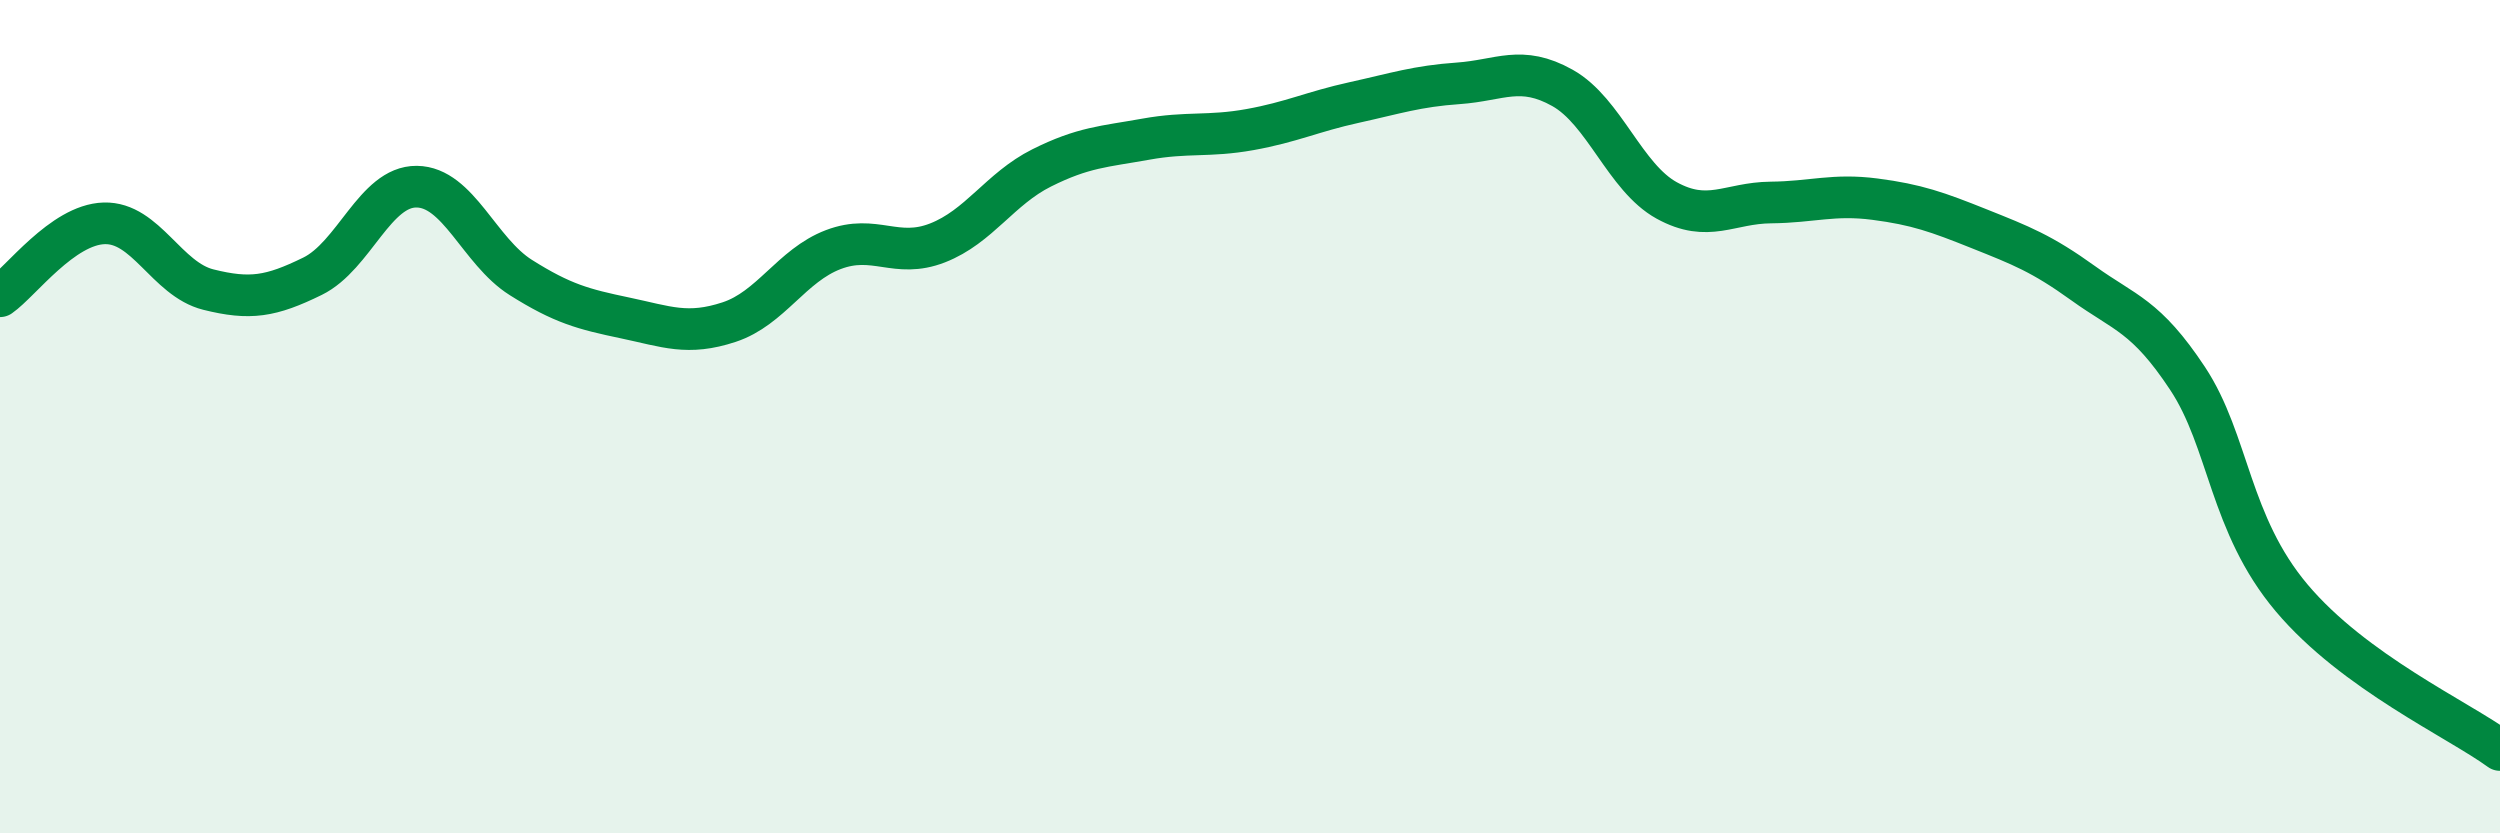
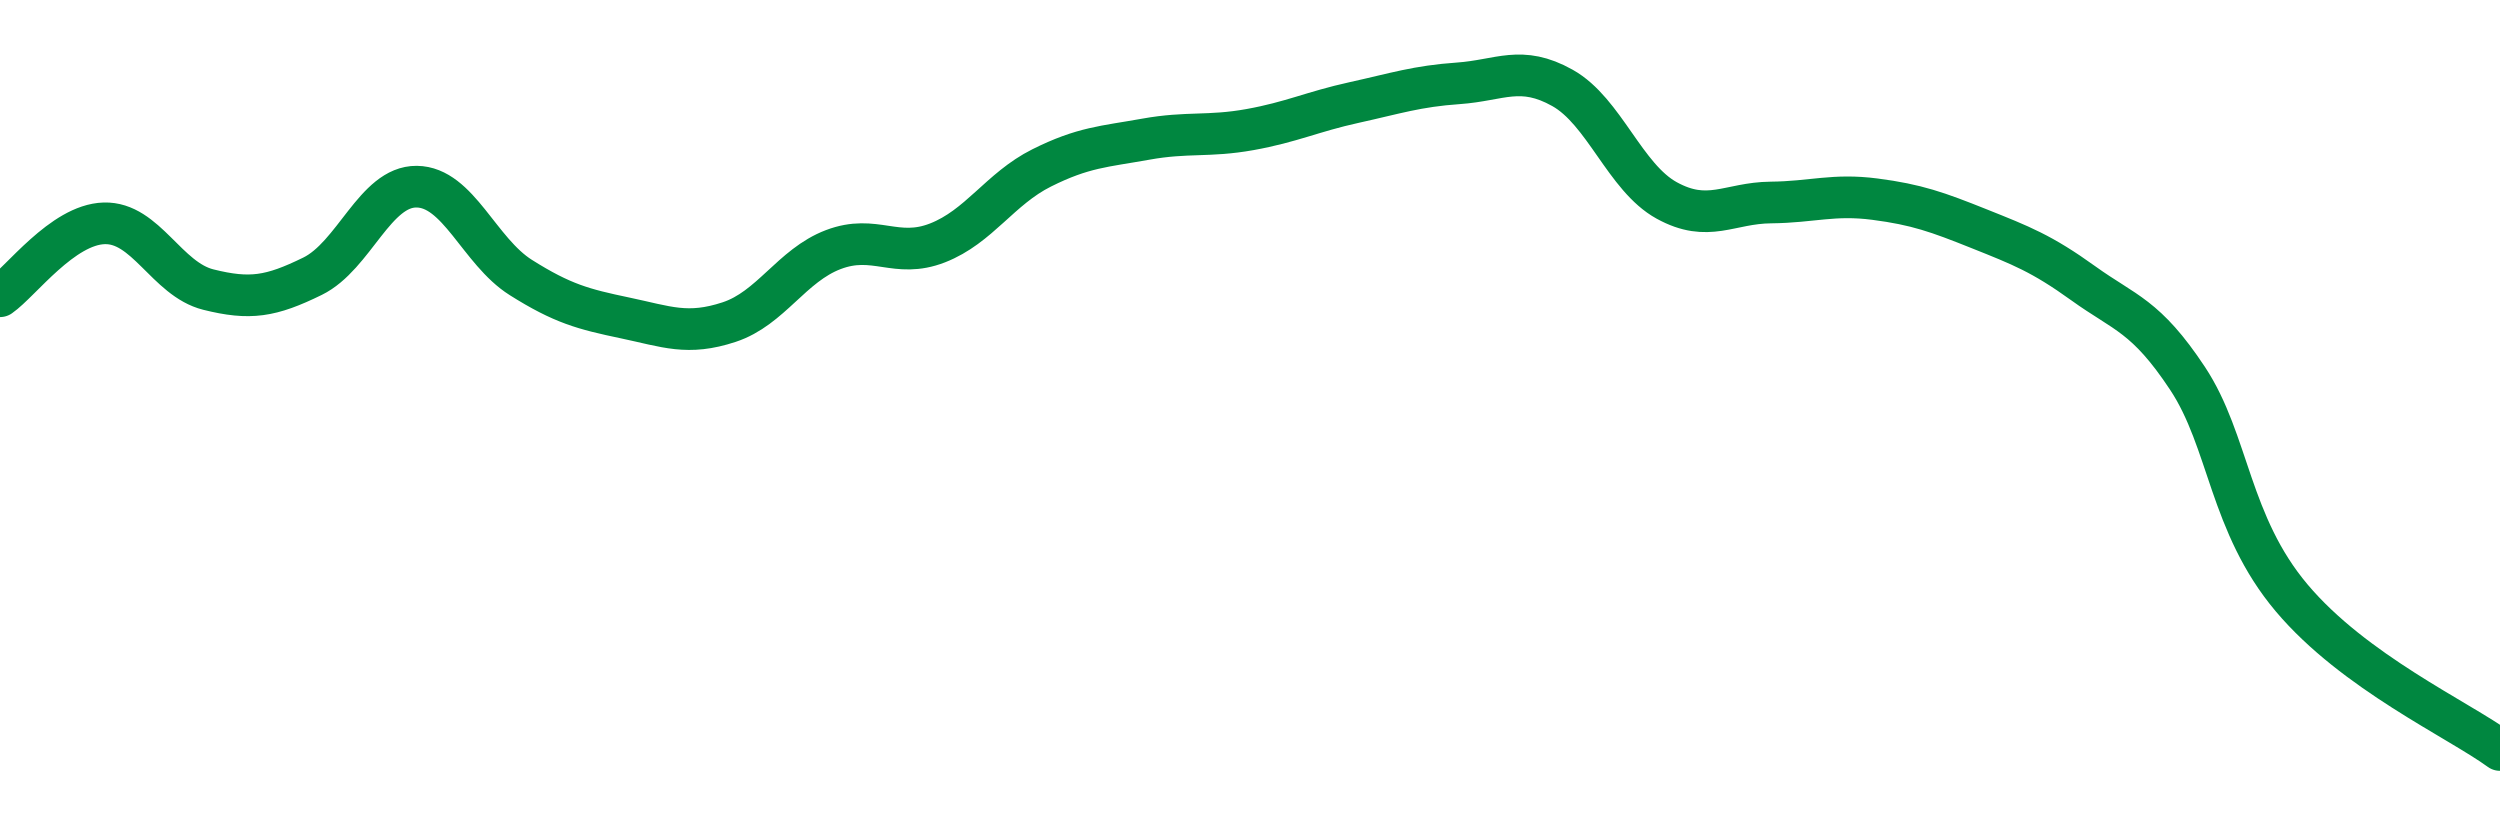
<svg xmlns="http://www.w3.org/2000/svg" width="60" height="20" viewBox="0 0 60 20">
-   <path d="M 0,7.11 C 0.5,6.76 1.5,5.39 2.5,5.36 C 3.5,5.33 4,6.7 5,6.95 C 6,7.2 6.5,7.12 7.5,6.63 C 8.5,6.14 9,4.47 10,4.48 C 11,4.49 11.5,6.03 12.5,6.66 C 13.5,7.29 14,7.42 15,7.63 C 16,7.84 16.5,8.06 17.5,7.73 C 18.5,7.4 19,6.37 20,5.99 C 21,5.61 21.5,6.22 22.5,5.83 C 23.5,5.44 24,4.53 25,4.03 C 26,3.53 26.5,3.52 27.5,3.34 C 28.5,3.16 29,3.29 30,3.11 C 31,2.93 31.5,2.68 32.5,2.46 C 33.5,2.24 34,2.07 35,2 C 36,1.93 36.5,1.55 37.5,2.11 C 38.5,2.67 39,4.26 40,4.81 C 41,5.36 41.5,4.87 42.5,4.86 C 43.5,4.85 44,4.65 45,4.78 C 46,4.91 46.5,5.09 47.5,5.49 C 48.5,5.89 49,6.08 50,6.8 C 51,7.52 51.5,7.57 52.5,9.08 C 53.5,10.59 53.5,12.57 55,14.35 C 56.5,16.13 59,17.27 60,18L60 20L0 20Z" fill="#008740" opacity="0.1" stroke-linecap="round" stroke-linejoin="round" />
  <path d="M 0,7.11 C 0.5,6.76 1.5,5.39 2.5,5.36 C 3.5,5.33 4,6.7 5,6.95 C 6,7.2 6.5,7.12 7.5,6.63 C 8.5,6.14 9,4.47 10,4.48 C 11,4.49 11.5,6.03 12.5,6.66 C 13.5,7.29 14,7.42 15,7.63 C 16,7.84 16.5,8.06 17.5,7.73 C 18.5,7.4 19,6.37 20,5.99 C 21,5.61 21.5,6.22 22.5,5.83 C 23.5,5.44 24,4.53 25,4.03 C 26,3.53 26.5,3.52 27.5,3.34 C 28.5,3.16 29,3.29 30,3.11 C 31,2.93 31.5,2.68 32.5,2.46 C 33.5,2.24 34,2.07 35,2 C 36,1.93 36.5,1.55 37.5,2.11 C 38.5,2.67 39,4.26 40,4.81 C 41,5.36 41.5,4.87 42.5,4.86 C 43.5,4.85 44,4.65 45,4.78 C 46,4.91 46.5,5.09 47.5,5.49 C 48.5,5.89 49,6.08 50,6.8 C 51,7.52 51.5,7.57 52.5,9.08 C 53.5,10.59 53.5,12.57 55,14.35 C 56.5,16.13 59,17.27 60,18" stroke="#008740" stroke-width="1" fill="none" stroke-linecap="round" stroke-linejoin="round" />
</svg>